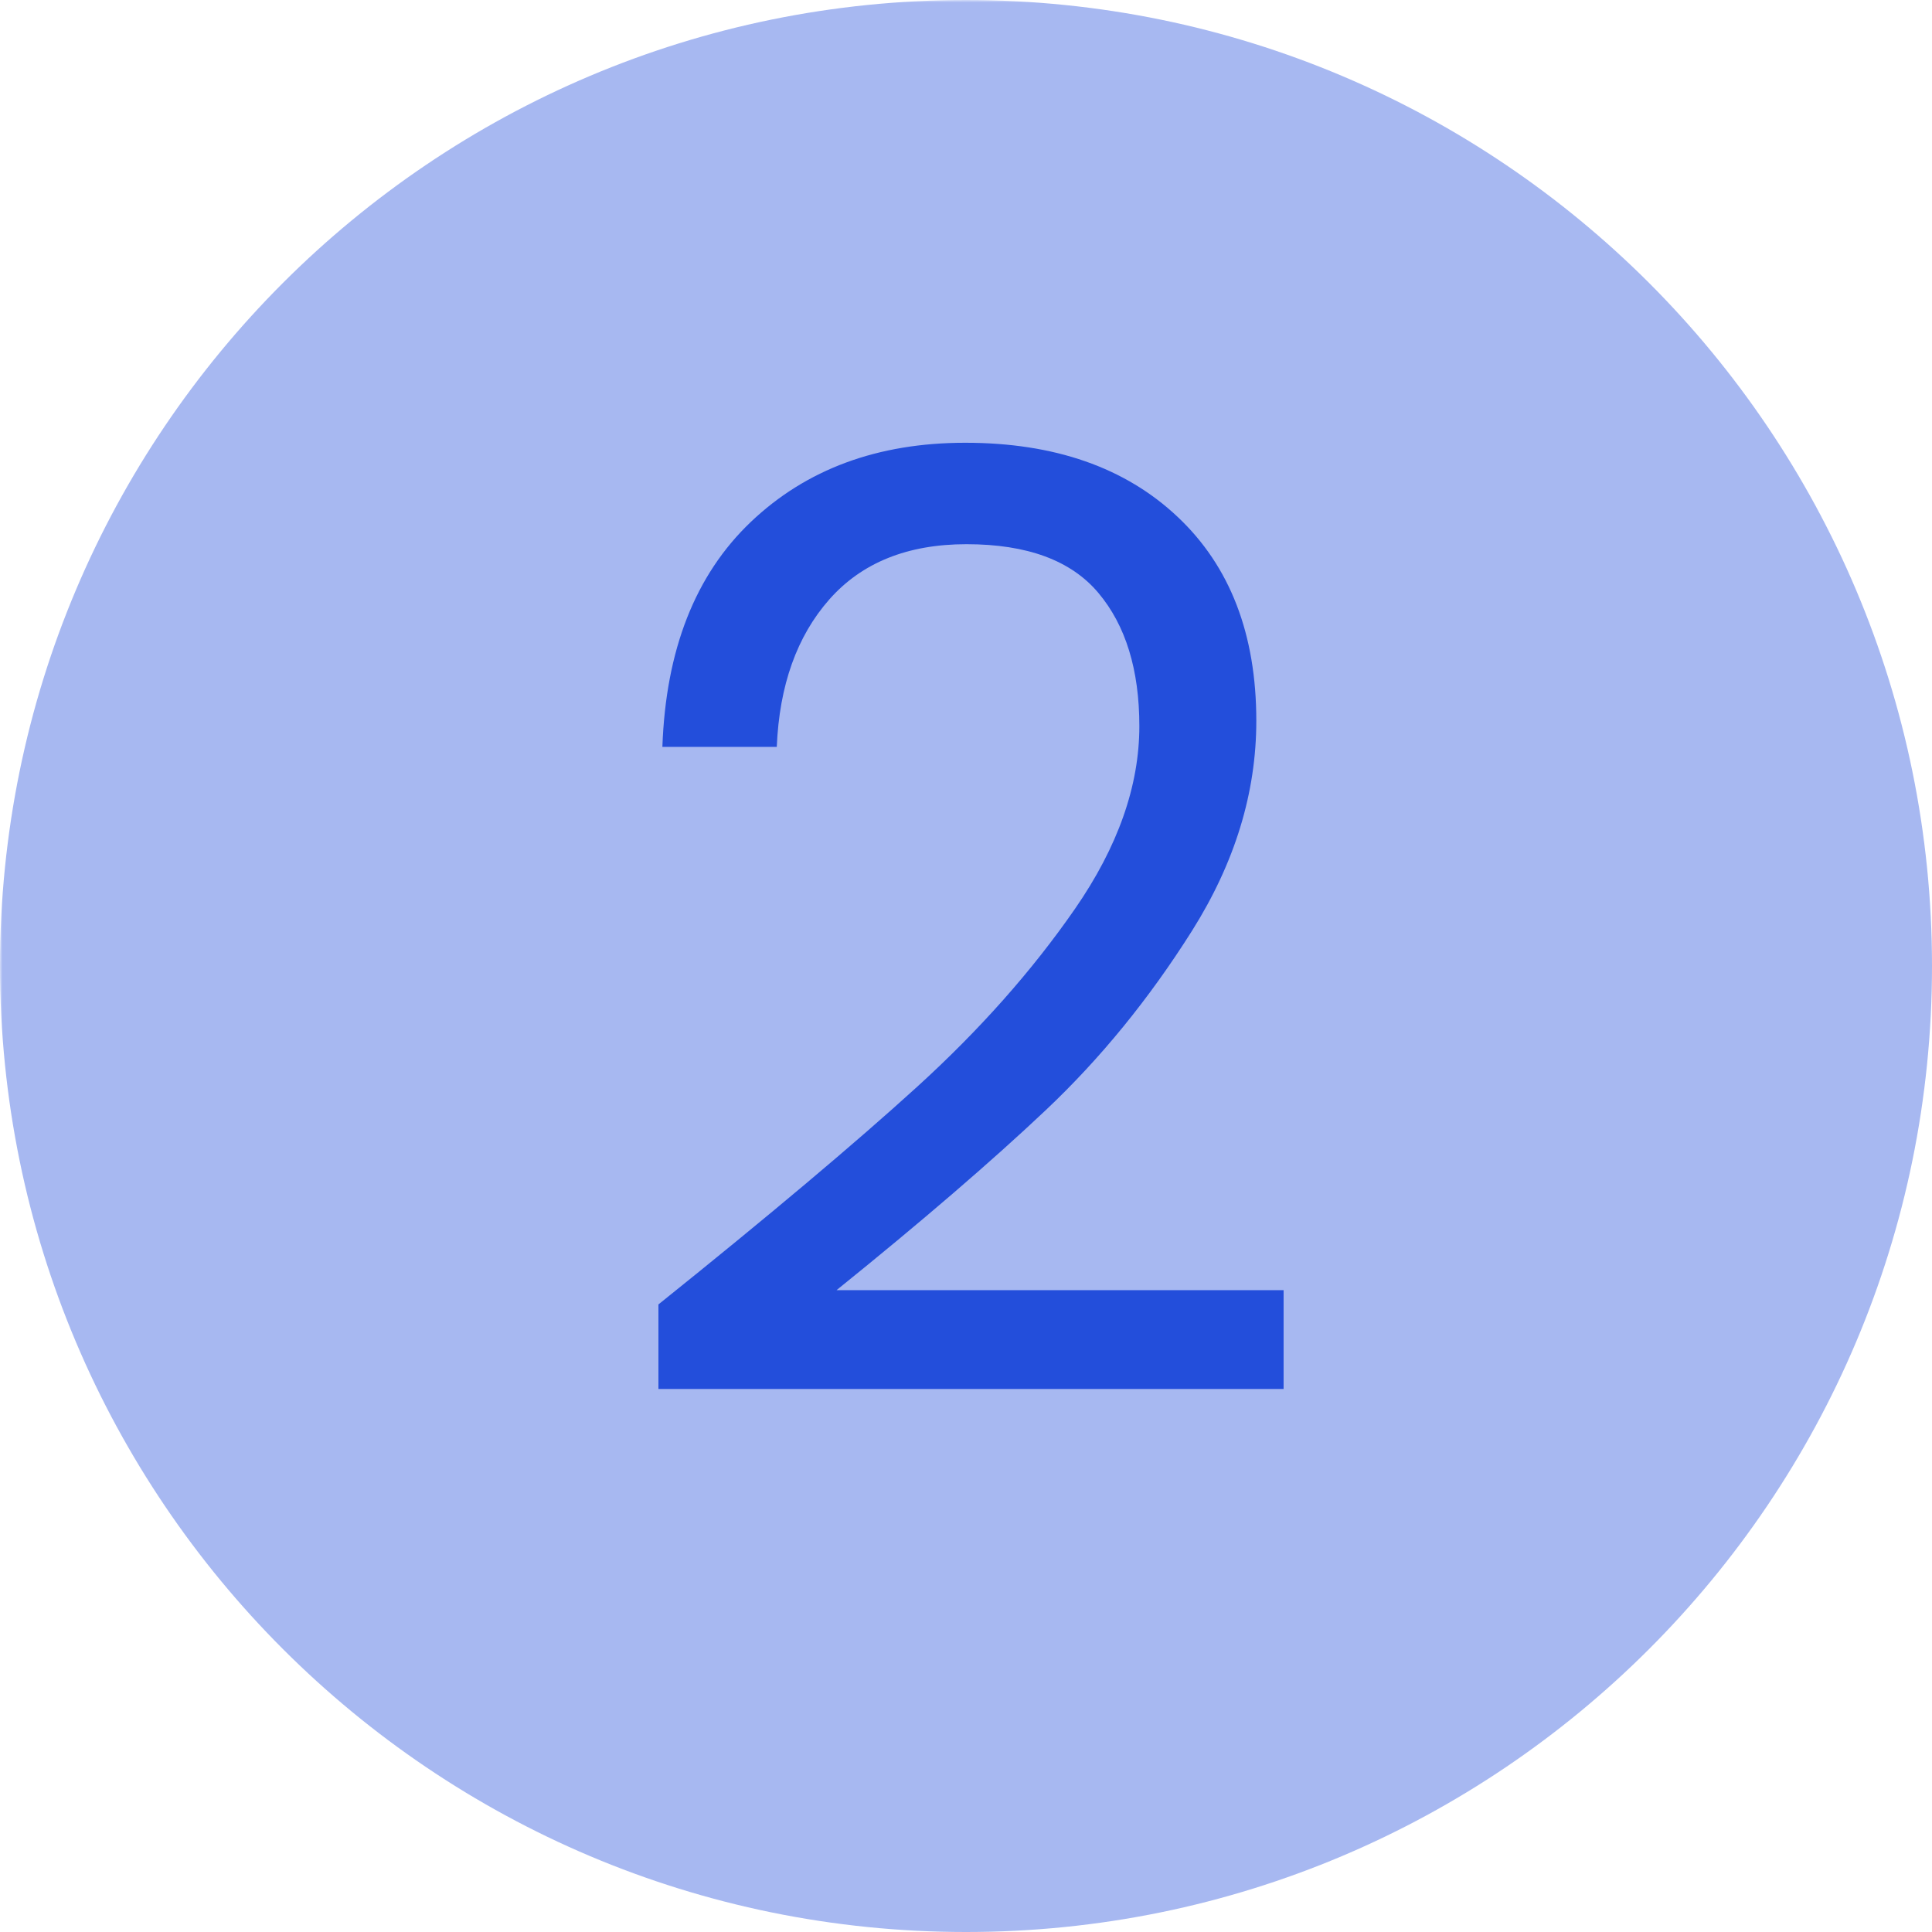
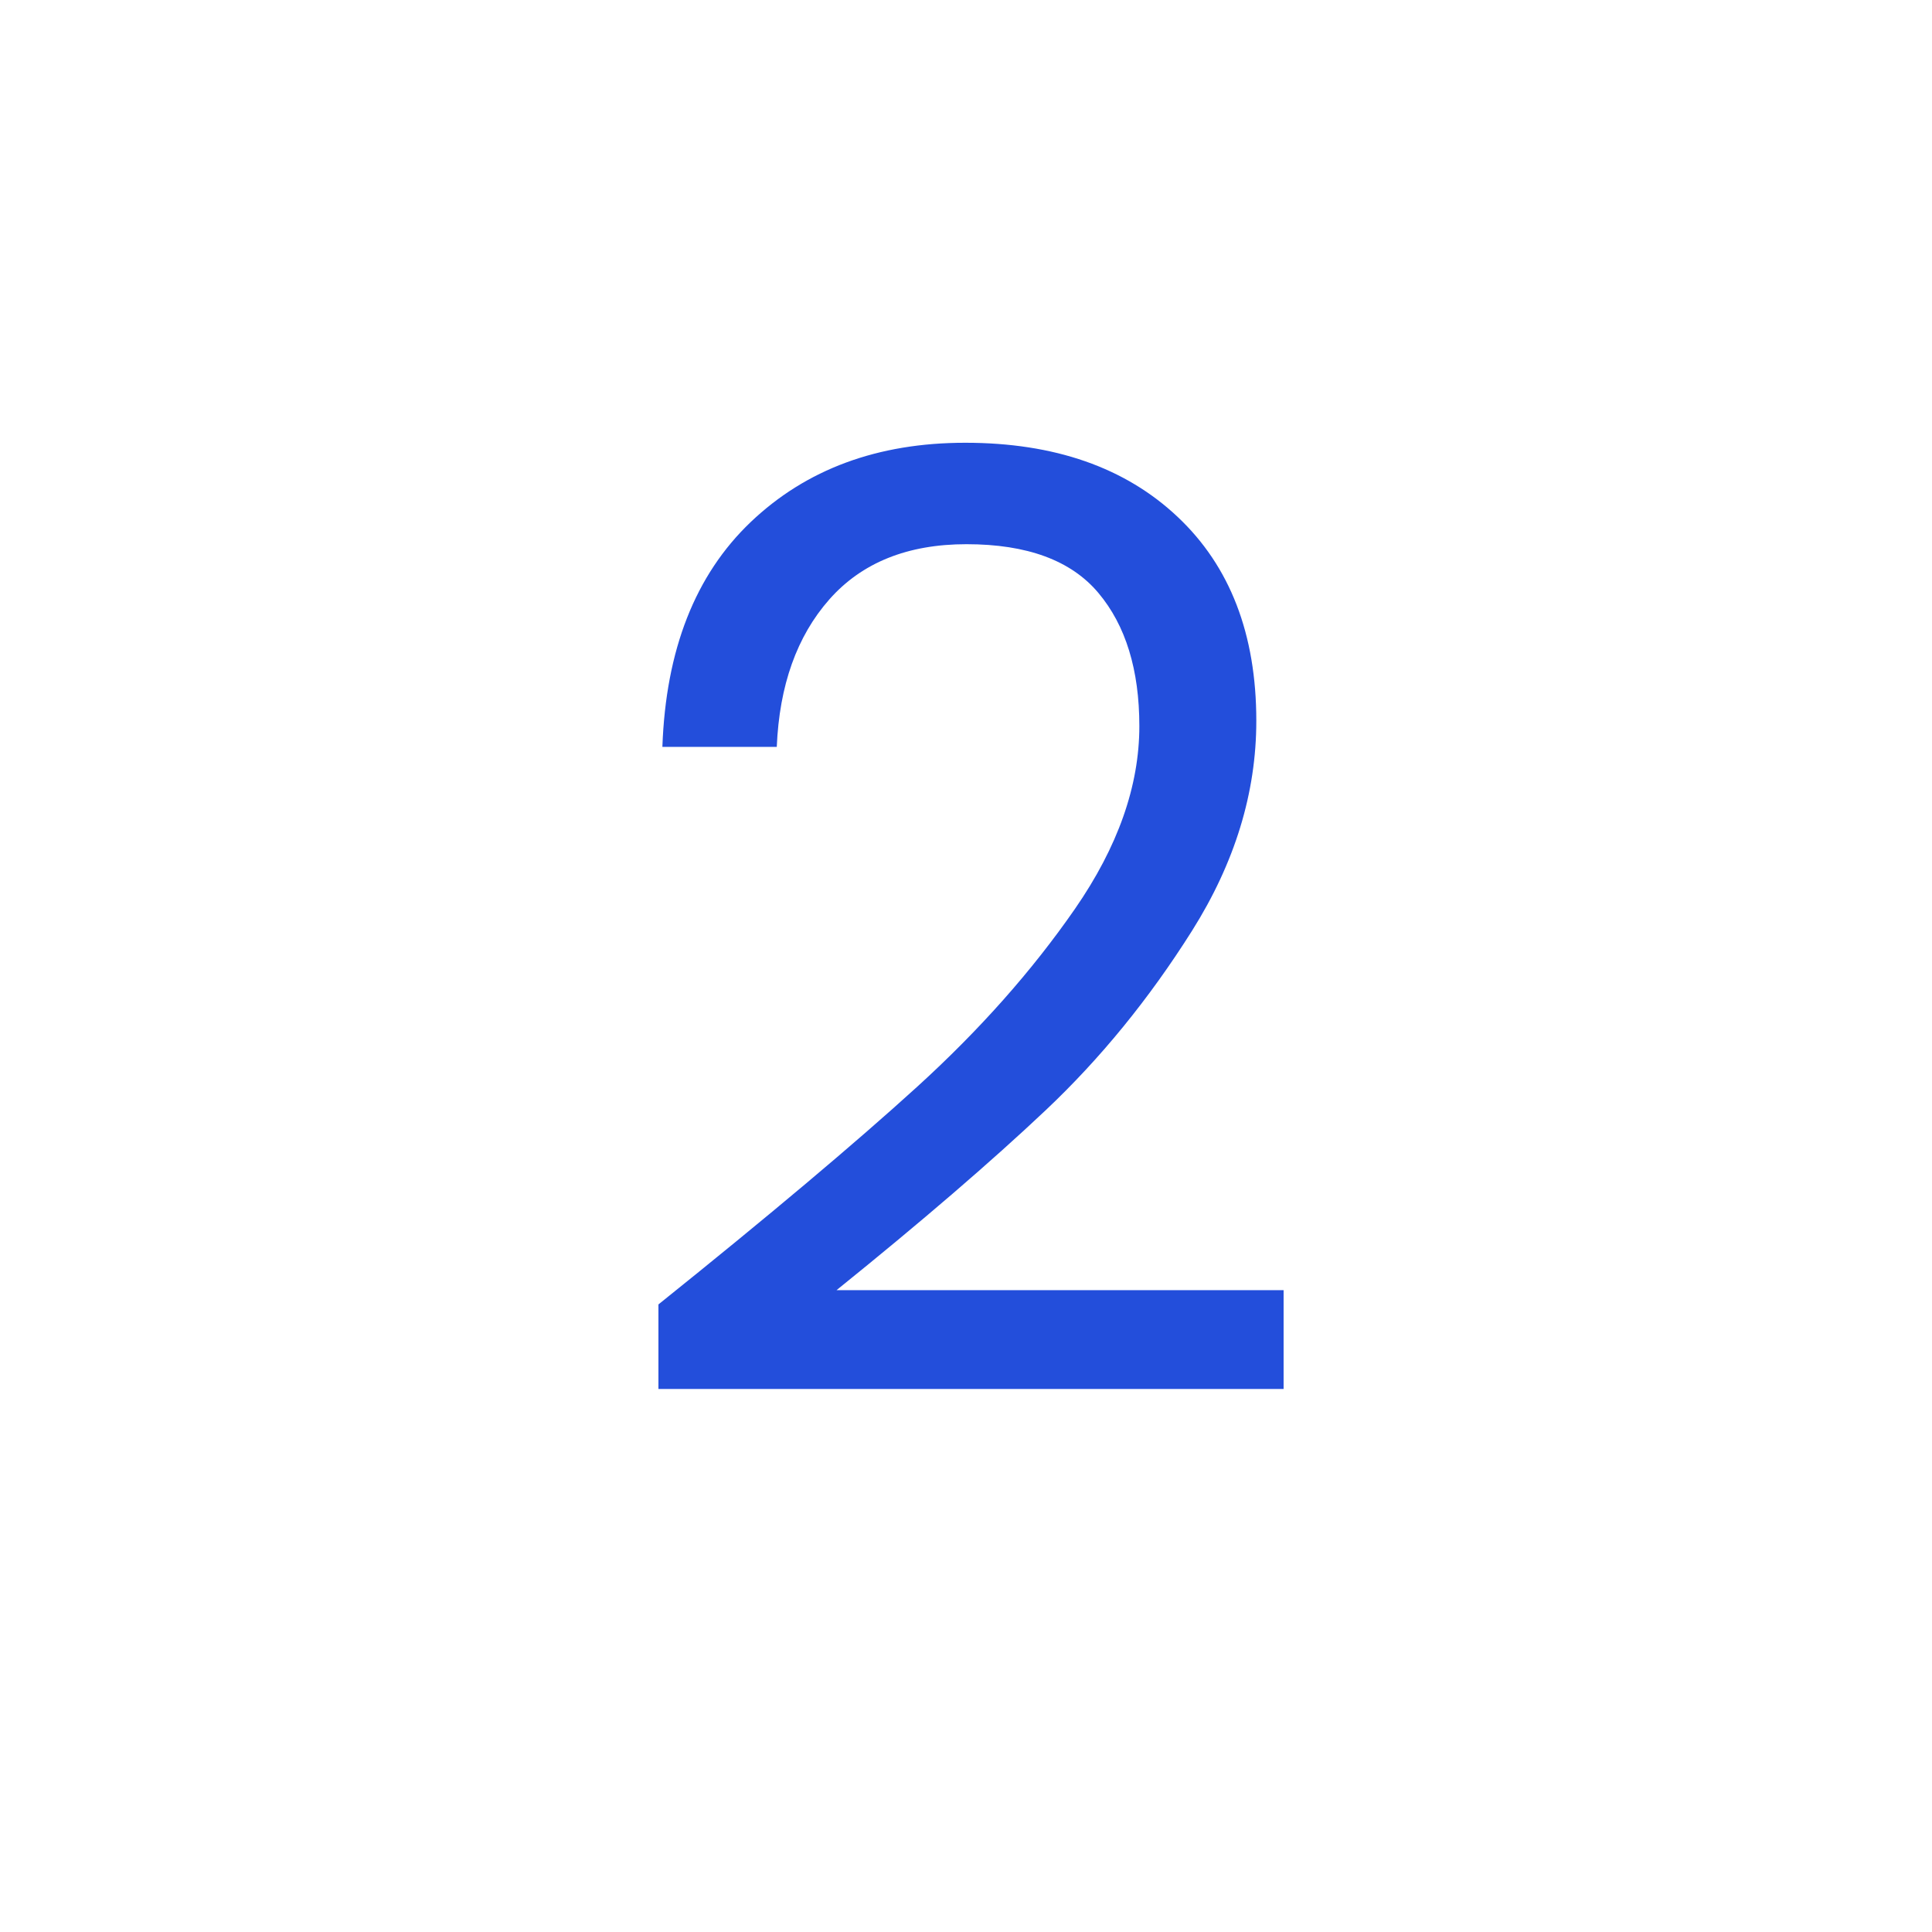
<svg xmlns="http://www.w3.org/2000/svg" width="500" zoomAndPan="magnify" viewBox="0 0 375 375" height="500" preserveAspectRatio="xMidYMid meet" version="1.0">
  <defs>
    <filter x="0%" y="0%" width="100%" height="100%" id="db5bccb75a">
      <feColorMatrix values="0 0 0 0 1 0 0 0 0 1 0 0 0 0 1 0 0 0 1 0" color-interpolation-filters="sRGB" />
    </filter>
    <g />
    <mask id="3c72fc868f">
      <g filter="url(#db5bccb75a)">
        <rect x="-37.5" width="450" fill="#000000" y="-37.5" height="450" fill-opacity="0.4" />
      </g>
    </mask>
    <clipPath id="cc16feddf8">
-       <path d="M 0 0 L 375 0 L 375 375 L 0 375 Z M 0 0" clip-rule="nonzero" />
-     </clipPath>
+       </clipPath>
    <clipPath id="c69c311d87">
      <path d="M 187.5 0 C 83.945 0 0 83.945 0 187.5 C 0 291.055 83.945 375 187.5 375 C 291.055 375 375 291.055 375 187.5 C 375 83.945 291.055 0 187.5 0 Z M 187.5 0" clip-rule="nonzero" />
    </clipPath>
    <clipPath id="607aa430bc">
      <path d="M 0 0 L 375 0 L 375 375 L 0 375 Z M 0 0" clip-rule="nonzero" />
    </clipPath>
    <clipPath id="50f4eb6727">
      <path d="M 187.5 0 C 83.945 0 0 83.945 0 187.5 C 0 291.055 83.945 375 187.5 375 C 291.055 375 375 291.055 375 187.5 C 375 83.945 291.055 0 187.5 0 Z M 187.5 0" clip-rule="nonzero" />
    </clipPath>
    <clipPath id="9bee03ee3b">
      <rect x="0" width="375" y="0" height="375" />
    </clipPath>
    <clipPath id="0e37ab2471">
      <rect x="0" width="375" y="0" height="375" />
    </clipPath>
    <clipPath id="2b24adc7ce">
      <rect x="0" width="149" y="0" height="358" />
    </clipPath>
  </defs>
  <g mask="url(#3c72fc868f)">
    <g transform="matrix(1, 0, 0, 1, 0, 0)">
      <g clip-path="url(#0e37ab2471)">
        <g clip-path="url(#cc16feddf8)">
          <g clip-path="url(#c69c311d87)">
            <g transform="matrix(1, 0, 0, 1, 0, 0)">
              <g clip-path="url(#9bee03ee3b)">
                <g clip-path="url(#607aa430bc)">
                  <g clip-path="url(#50f4eb6727)">
                    <rect x="-136.5" width="648" fill="#234edb" y="-136.5" height="648" fill-opacity="1" />
                  </g>
                </g>
              </g>
            </g>
          </g>
        </g>
      </g>
    </g>
  </g>
  <g transform="matrix(1, 0, 0, 1, 114, 5)">
    <g clip-path="url(#2b24adc7ce)">
      <g fill="#234edb" fill-opacity="1">
        <g transform="translate(0.943, 266.612)">
          <g>
            <path d="M 12.859 -18.422 C 34.223 -35.566 50.957 -49.645 63.062 -60.656 C 75.176 -71.676 85.395 -83.195 93.719 -95.219 C 102.039 -107.25 106.203 -119.066 106.203 -130.672 C 106.203 -141.609 103.551 -150.227 98.25 -156.531 C 92.957 -162.832 84.426 -165.984 72.656 -165.984 C 61.219 -165.984 52.344 -162.41 46.031 -155.266 C 39.727 -148.117 36.328 -138.578 35.828 -126.641 L 13.625 -126.641 C 14.289 -145.473 20.004 -160.02 30.766 -170.281 C 41.535 -180.539 55.414 -185.672 72.406 -185.672 C 89.727 -185.672 103.473 -180.875 113.641 -171.281 C 123.816 -161.695 128.906 -148.5 128.906 -131.688 C 128.906 -117.727 124.742 -104.145 116.422 -90.938 C 108.098 -77.738 98.633 -66.133 88.031 -56.125 C 77.438 -46.125 63.898 -34.477 47.422 -21.188 L 134.203 -21.188 L 134.203 -2.016 L 12.859 -2.016 Z M 12.859 -18.422" />
          </g>
        </g>
      </g>
    </g>
  </g>
</svg>